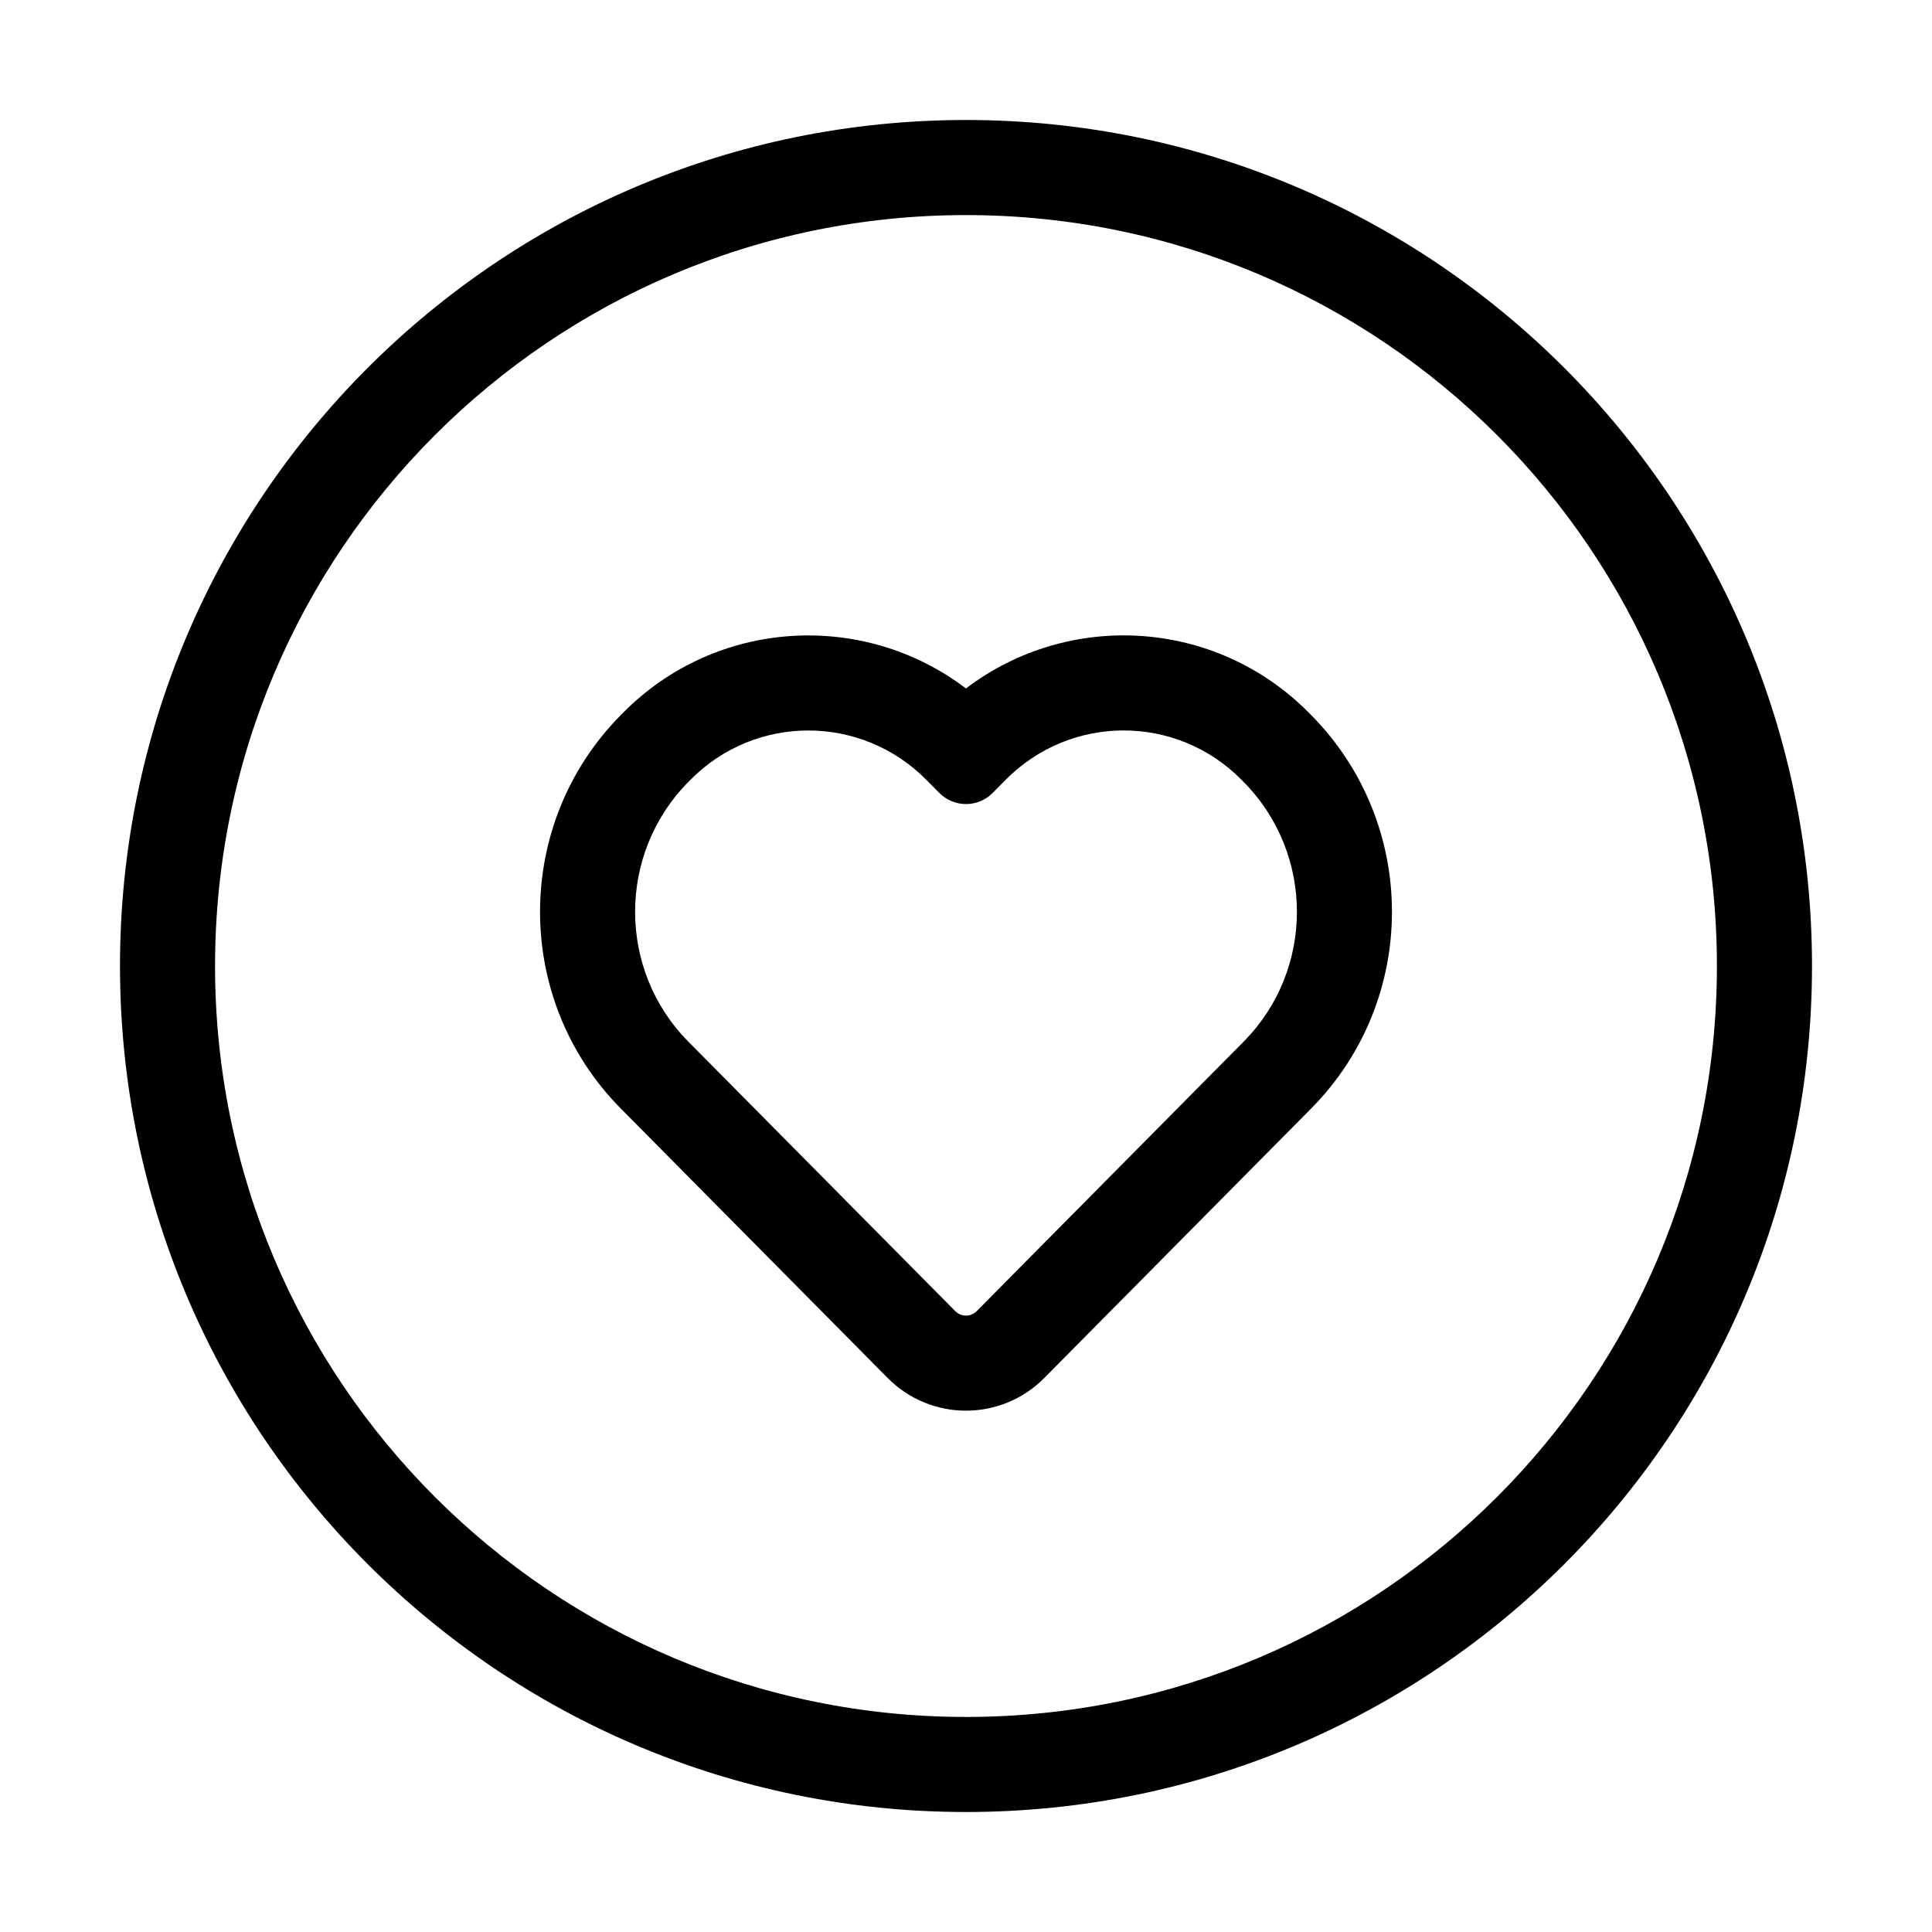
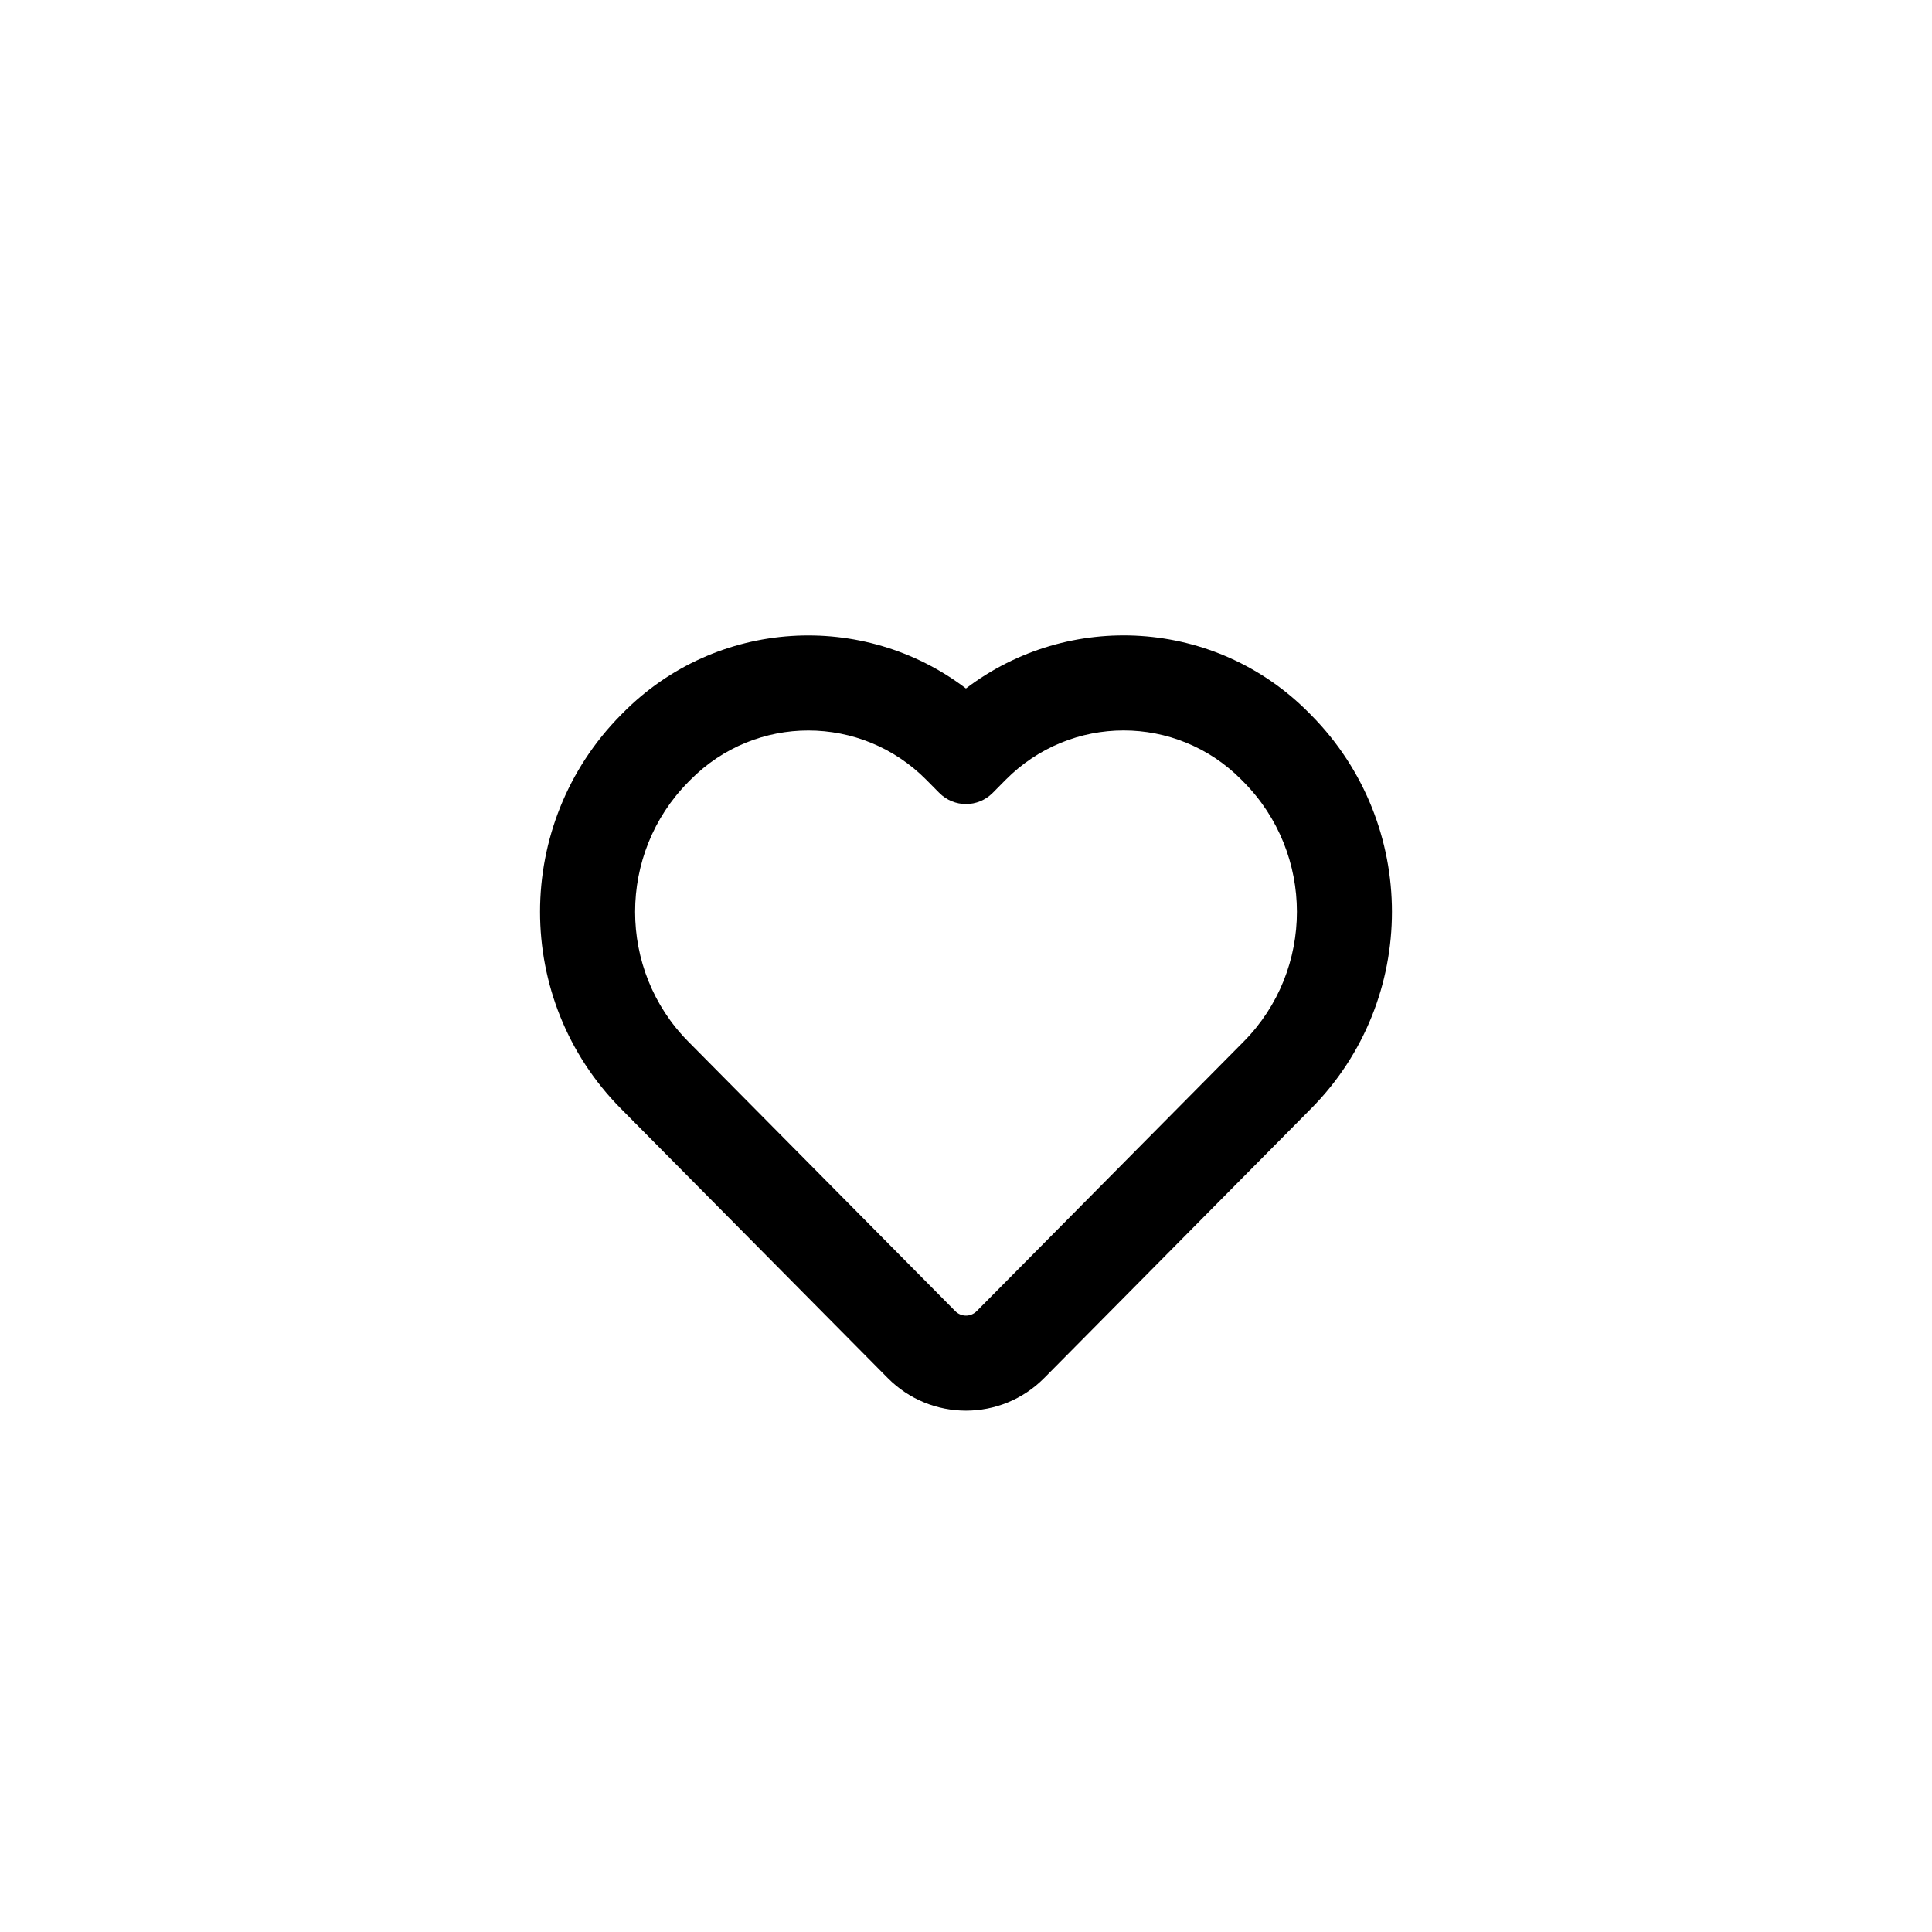
<svg xmlns="http://www.w3.org/2000/svg" fill="#000000" width="800px" height="800px" version="1.1" viewBox="144 144 512 512">
  <g>
-     <path d="m400 624.2c-123.82 0-224.2-100.38-224.2-224.2 0-123.82 100.38-224.2 224.2-224.2 123.82 0 224.2 100.38 224.2 224.2 0 123.82-100.38 224.2-224.2 224.2zm0-25.191c109.91 0 199-89.098 199-199 0-109.91-89.098-199.01-199-199.01-109.91 0-199.01 89.098-199.01 199.01 0 109.91 89.098 199 199.01 199z" />
    <path d="m392.92 354.13-3.426-3.461c-17.262-17.426-45.254-17.441-62.48-0.047l-0.578 0.582c-18.828 19.012-18.836 49.844-0.023 68.836l70.723 71.406c1.59 1.605 4.121 1.609 5.715 0l70.727-71.406c18.828-19.012 18.824-49.801-0.027-68.836l-0.574-0.582c-17.246-17.41-45.207-17.395-62.48 0.047l-3.426 3.461c-3.906 3.941-10.25 3.938-14.148 0zm97.953-21.234 0.574 0.582c28.57 28.848 28.582 75.453 0.023 104.29l-70.723 71.406c-11.453 11.562-30.066 11.555-41.512 0l-70.723-71.406c-28.539-28.816-28.523-75.465 0.023-104.29l0.578-0.582c24.746-24.984 63.664-27.125 90.875-6.445 27.223-20.695 66.117-18.559 90.883 6.445z" />
  </g>
</svg>